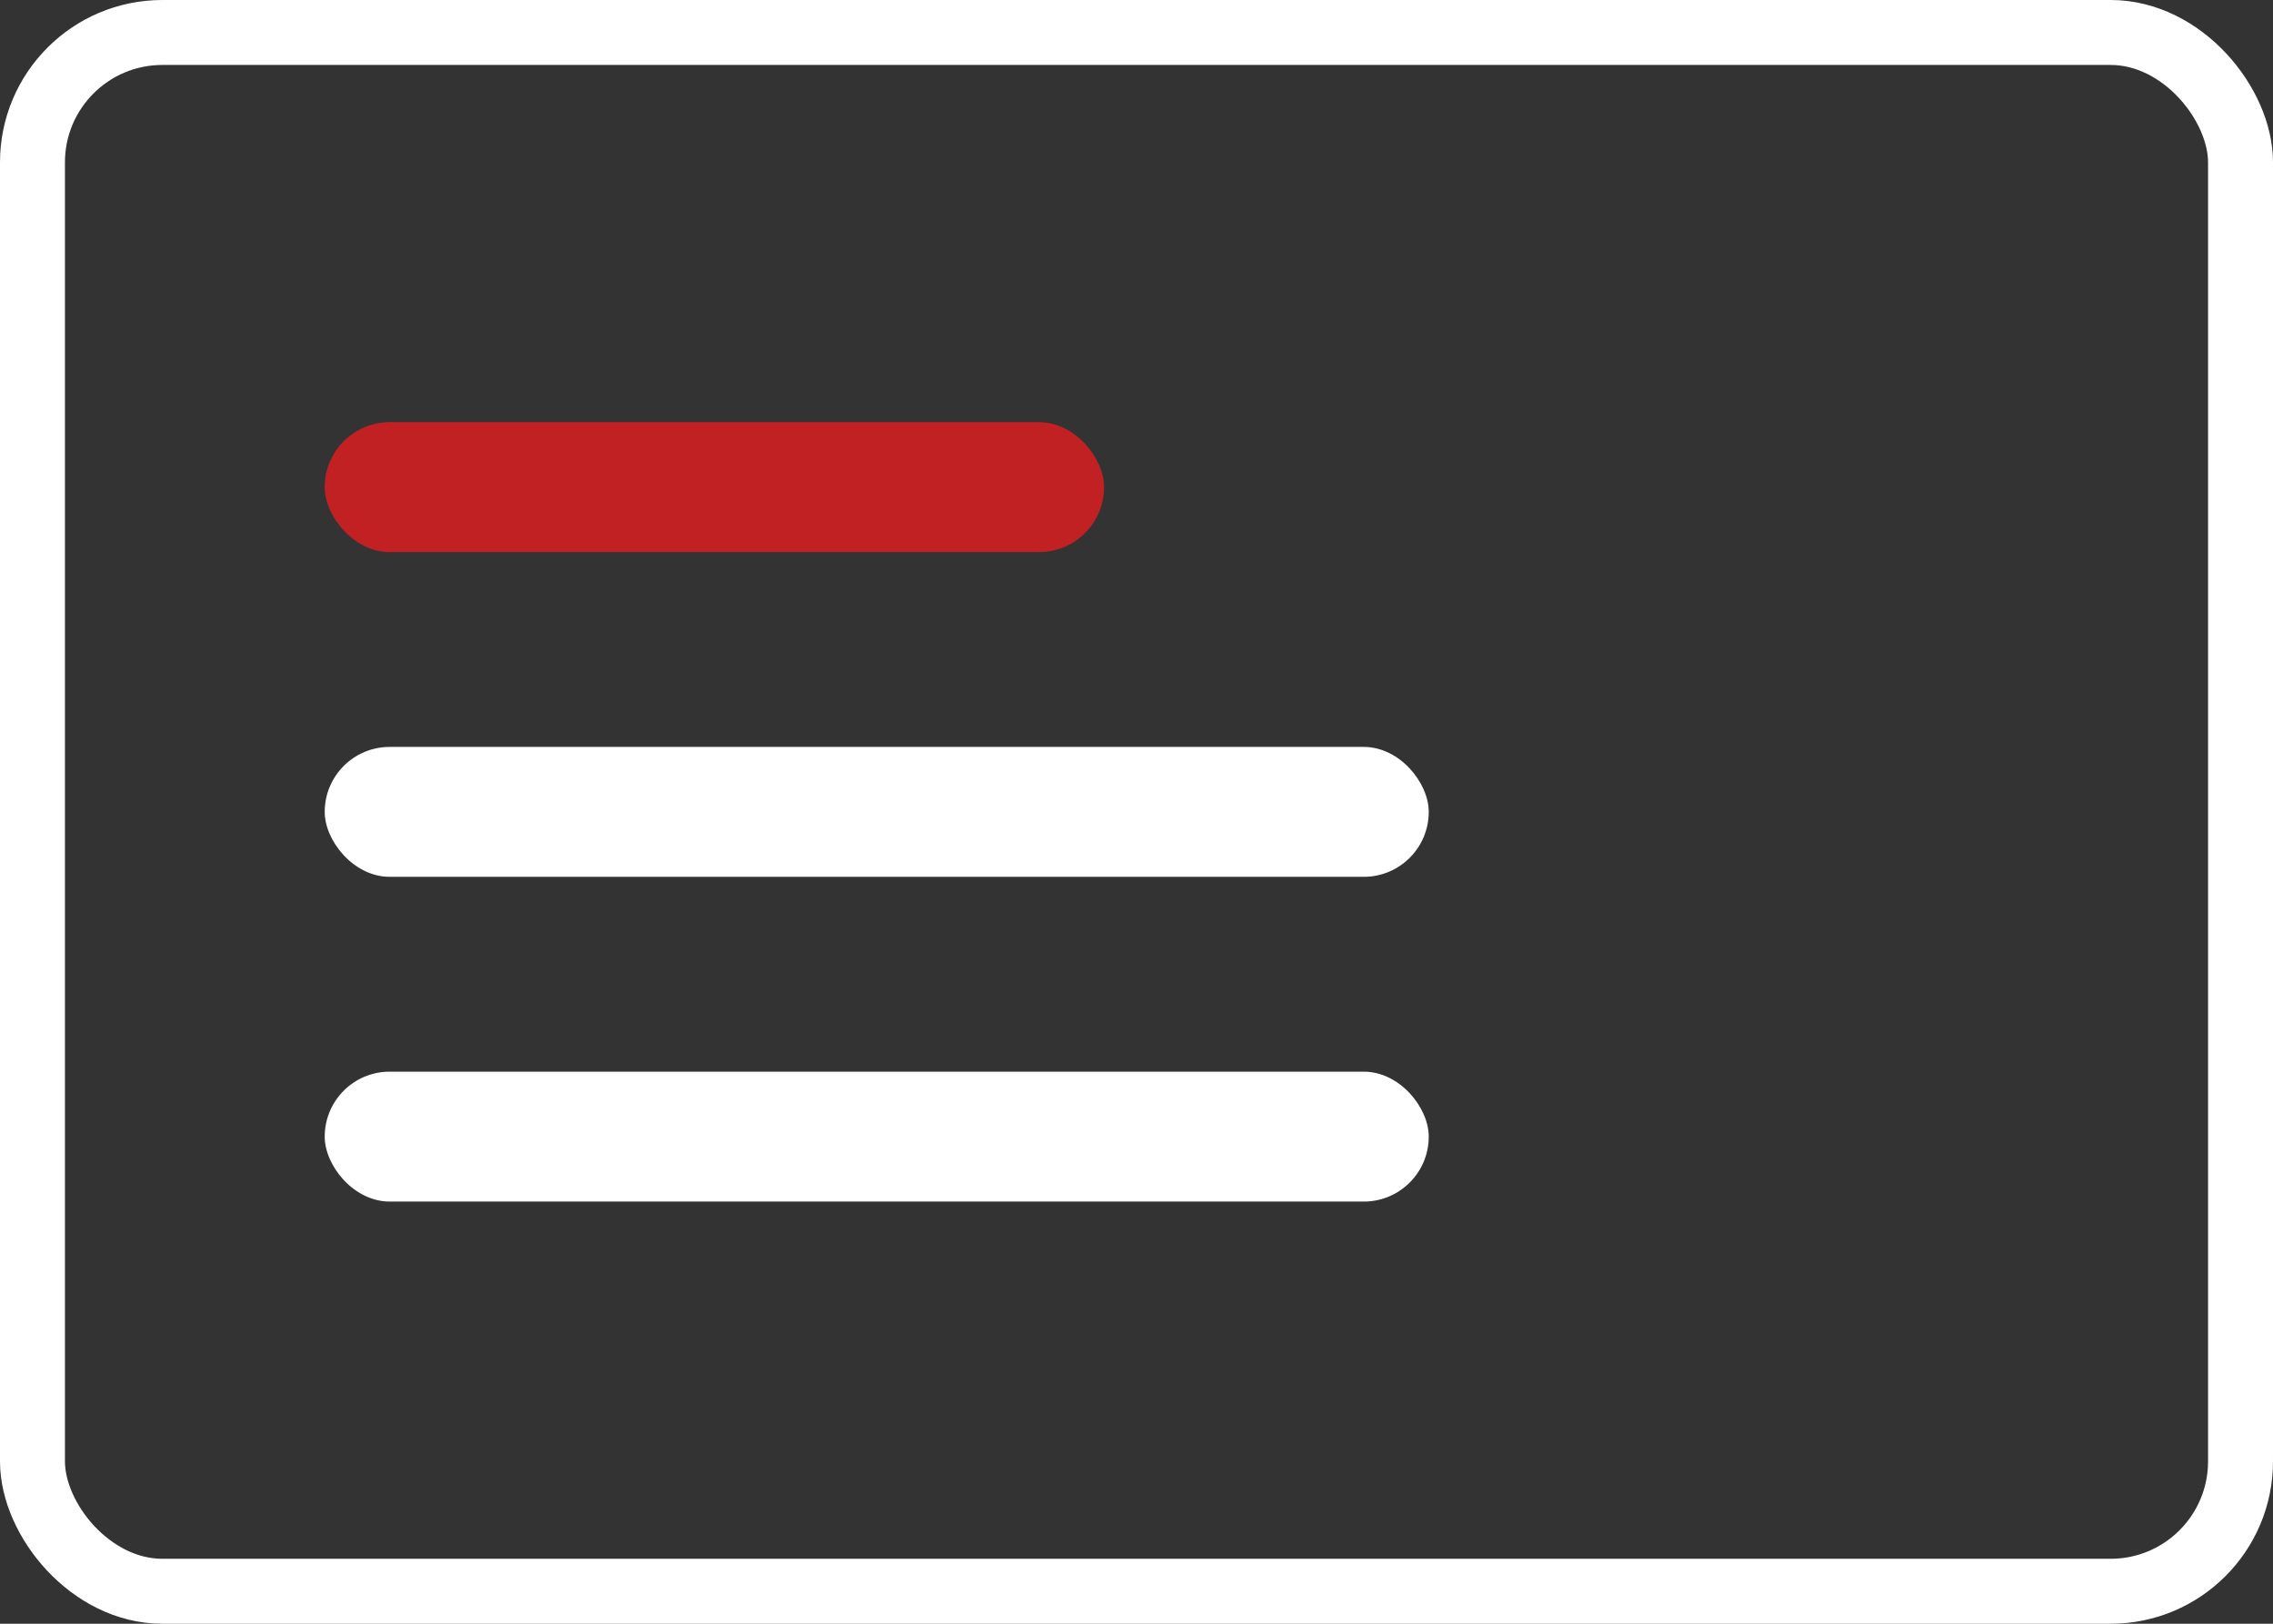
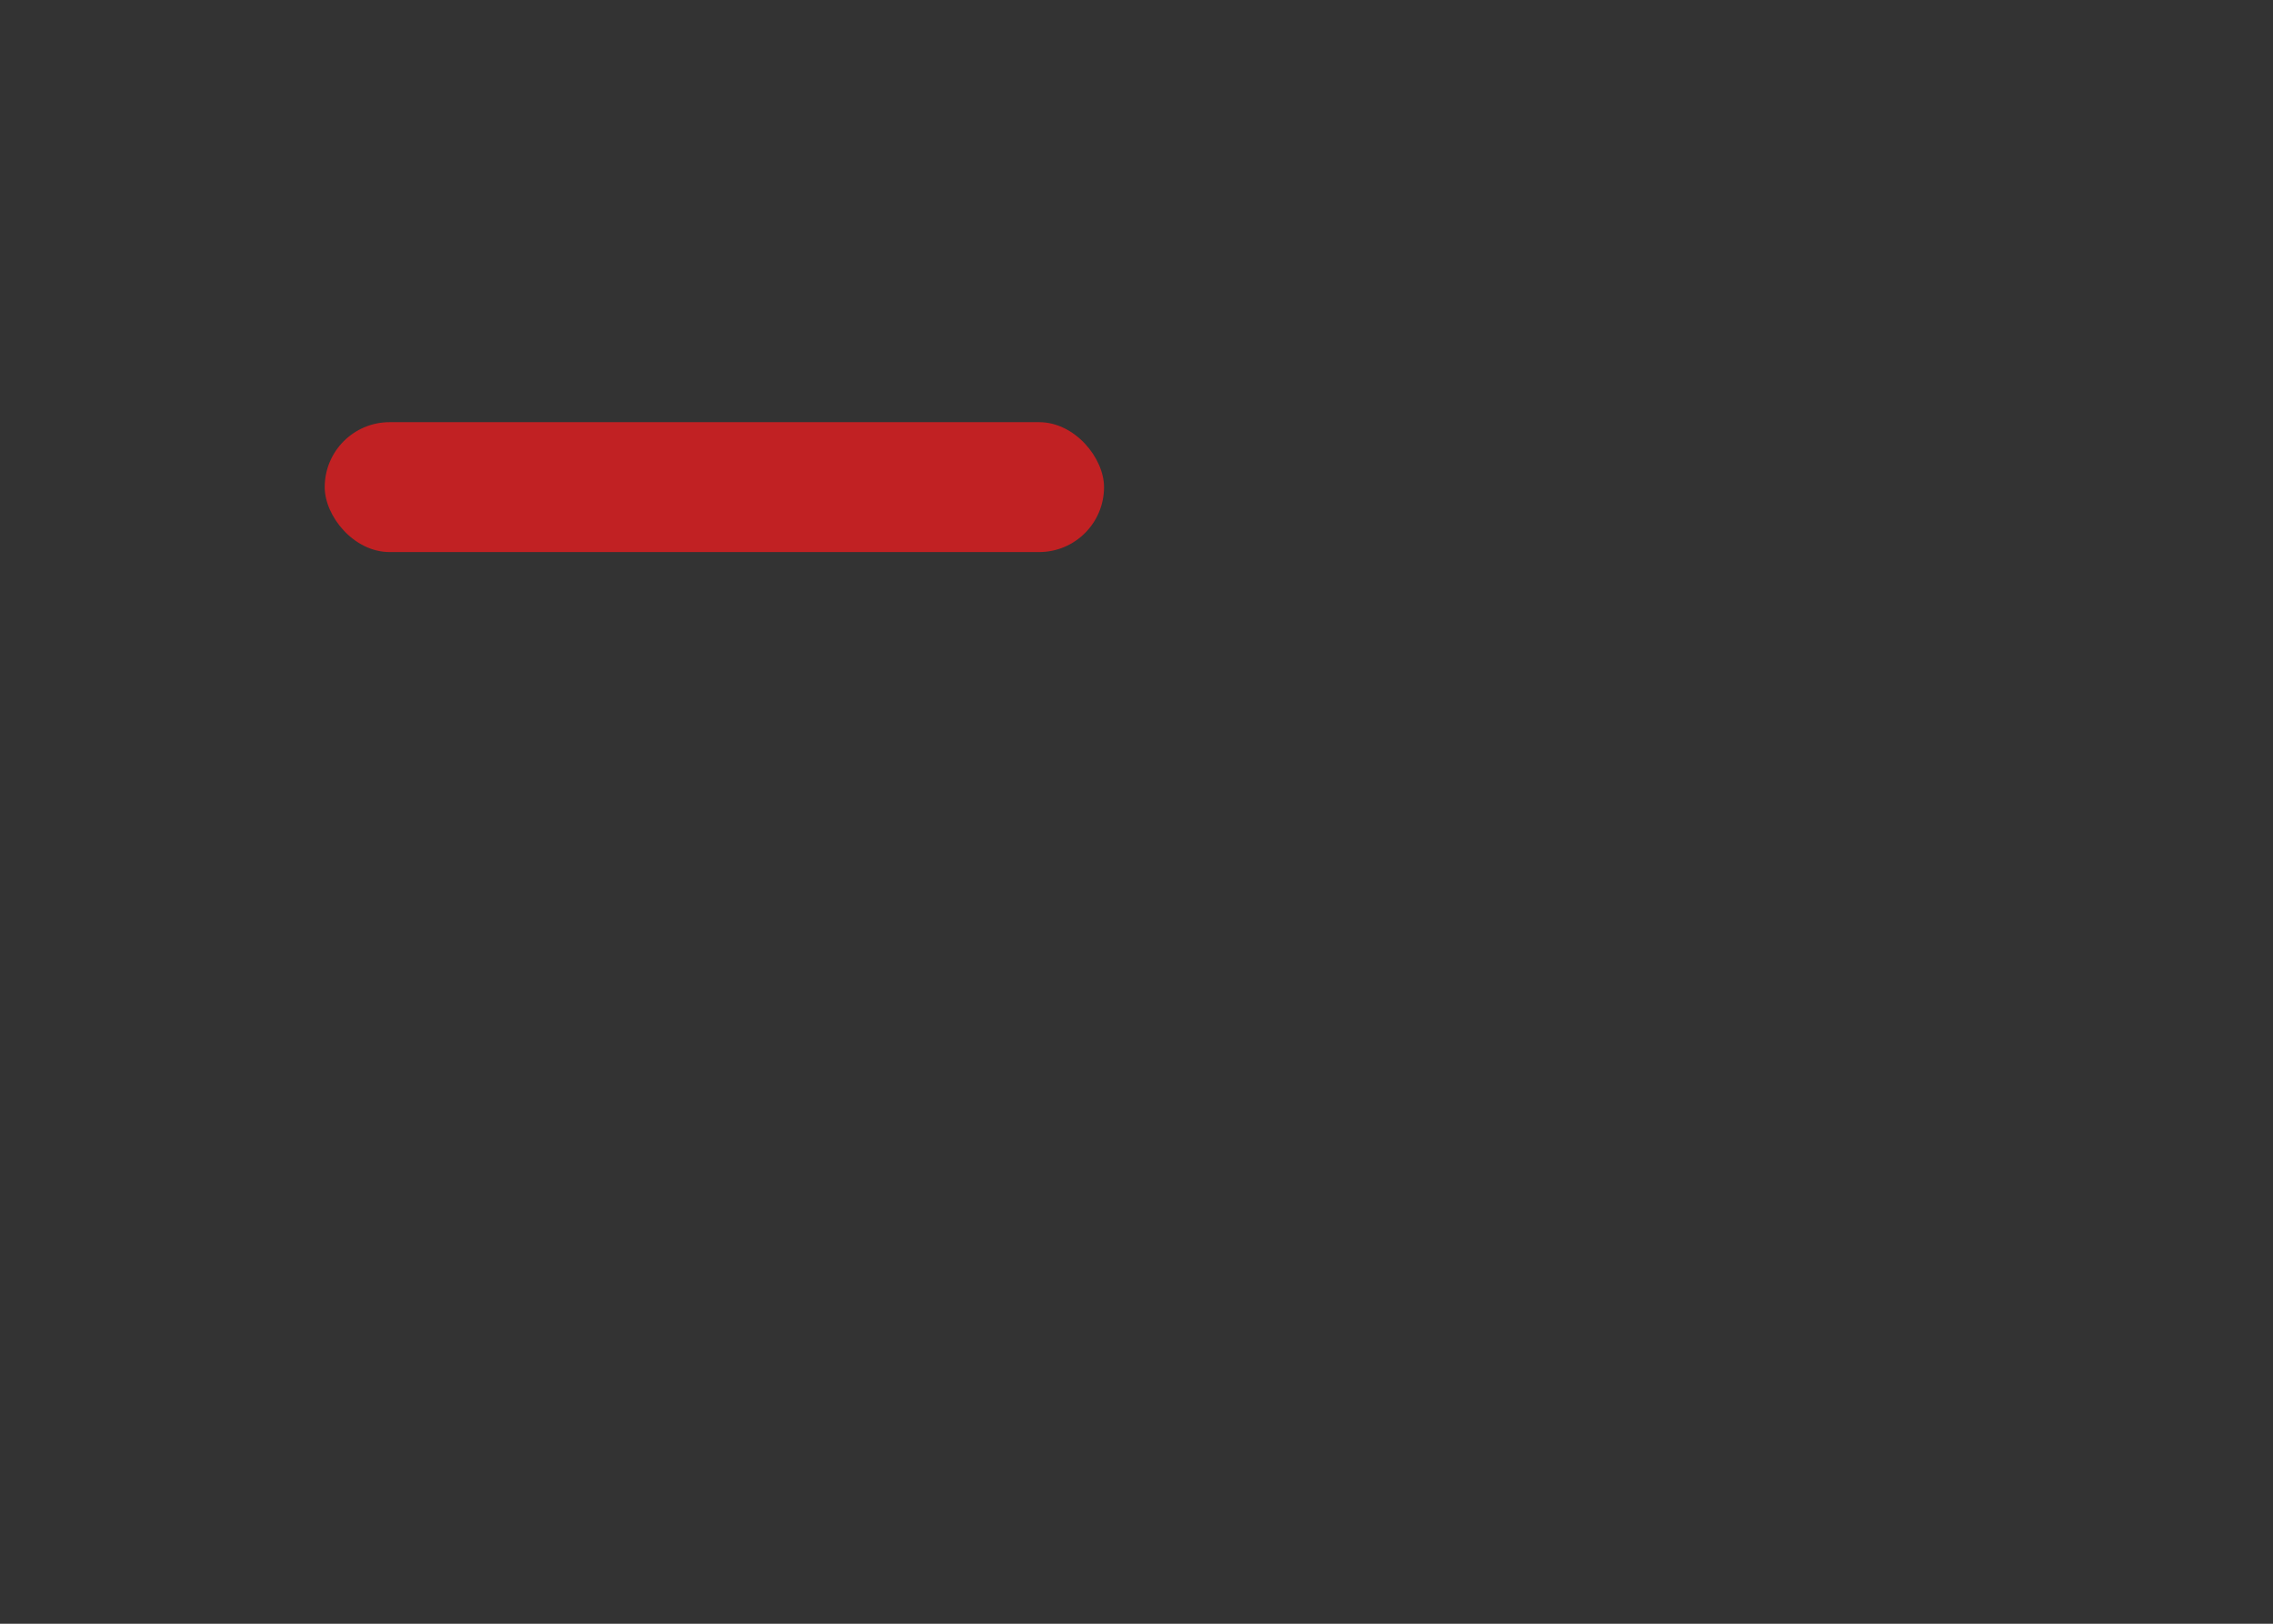
<svg xmlns="http://www.w3.org/2000/svg" width="70" height="50" viewBox="0 0 70 50" fill="none">
  <rect x="0" y="0" width="70" height="50" fill="#333333" stroke="none" />
-   <rect x="1" y="1" width="68" height="48" rx="4" stroke="white" stroke-width="2" />
  <rect x="10" y="13" width="24" height="4" rx="2" fill="#C12123" />
-   <rect x="10" y="23" width="34" height="4" rx="2" fill="white" />
-   <rect x="10" y="33" width="34" height="4" rx="2" fill="white" />
</svg>